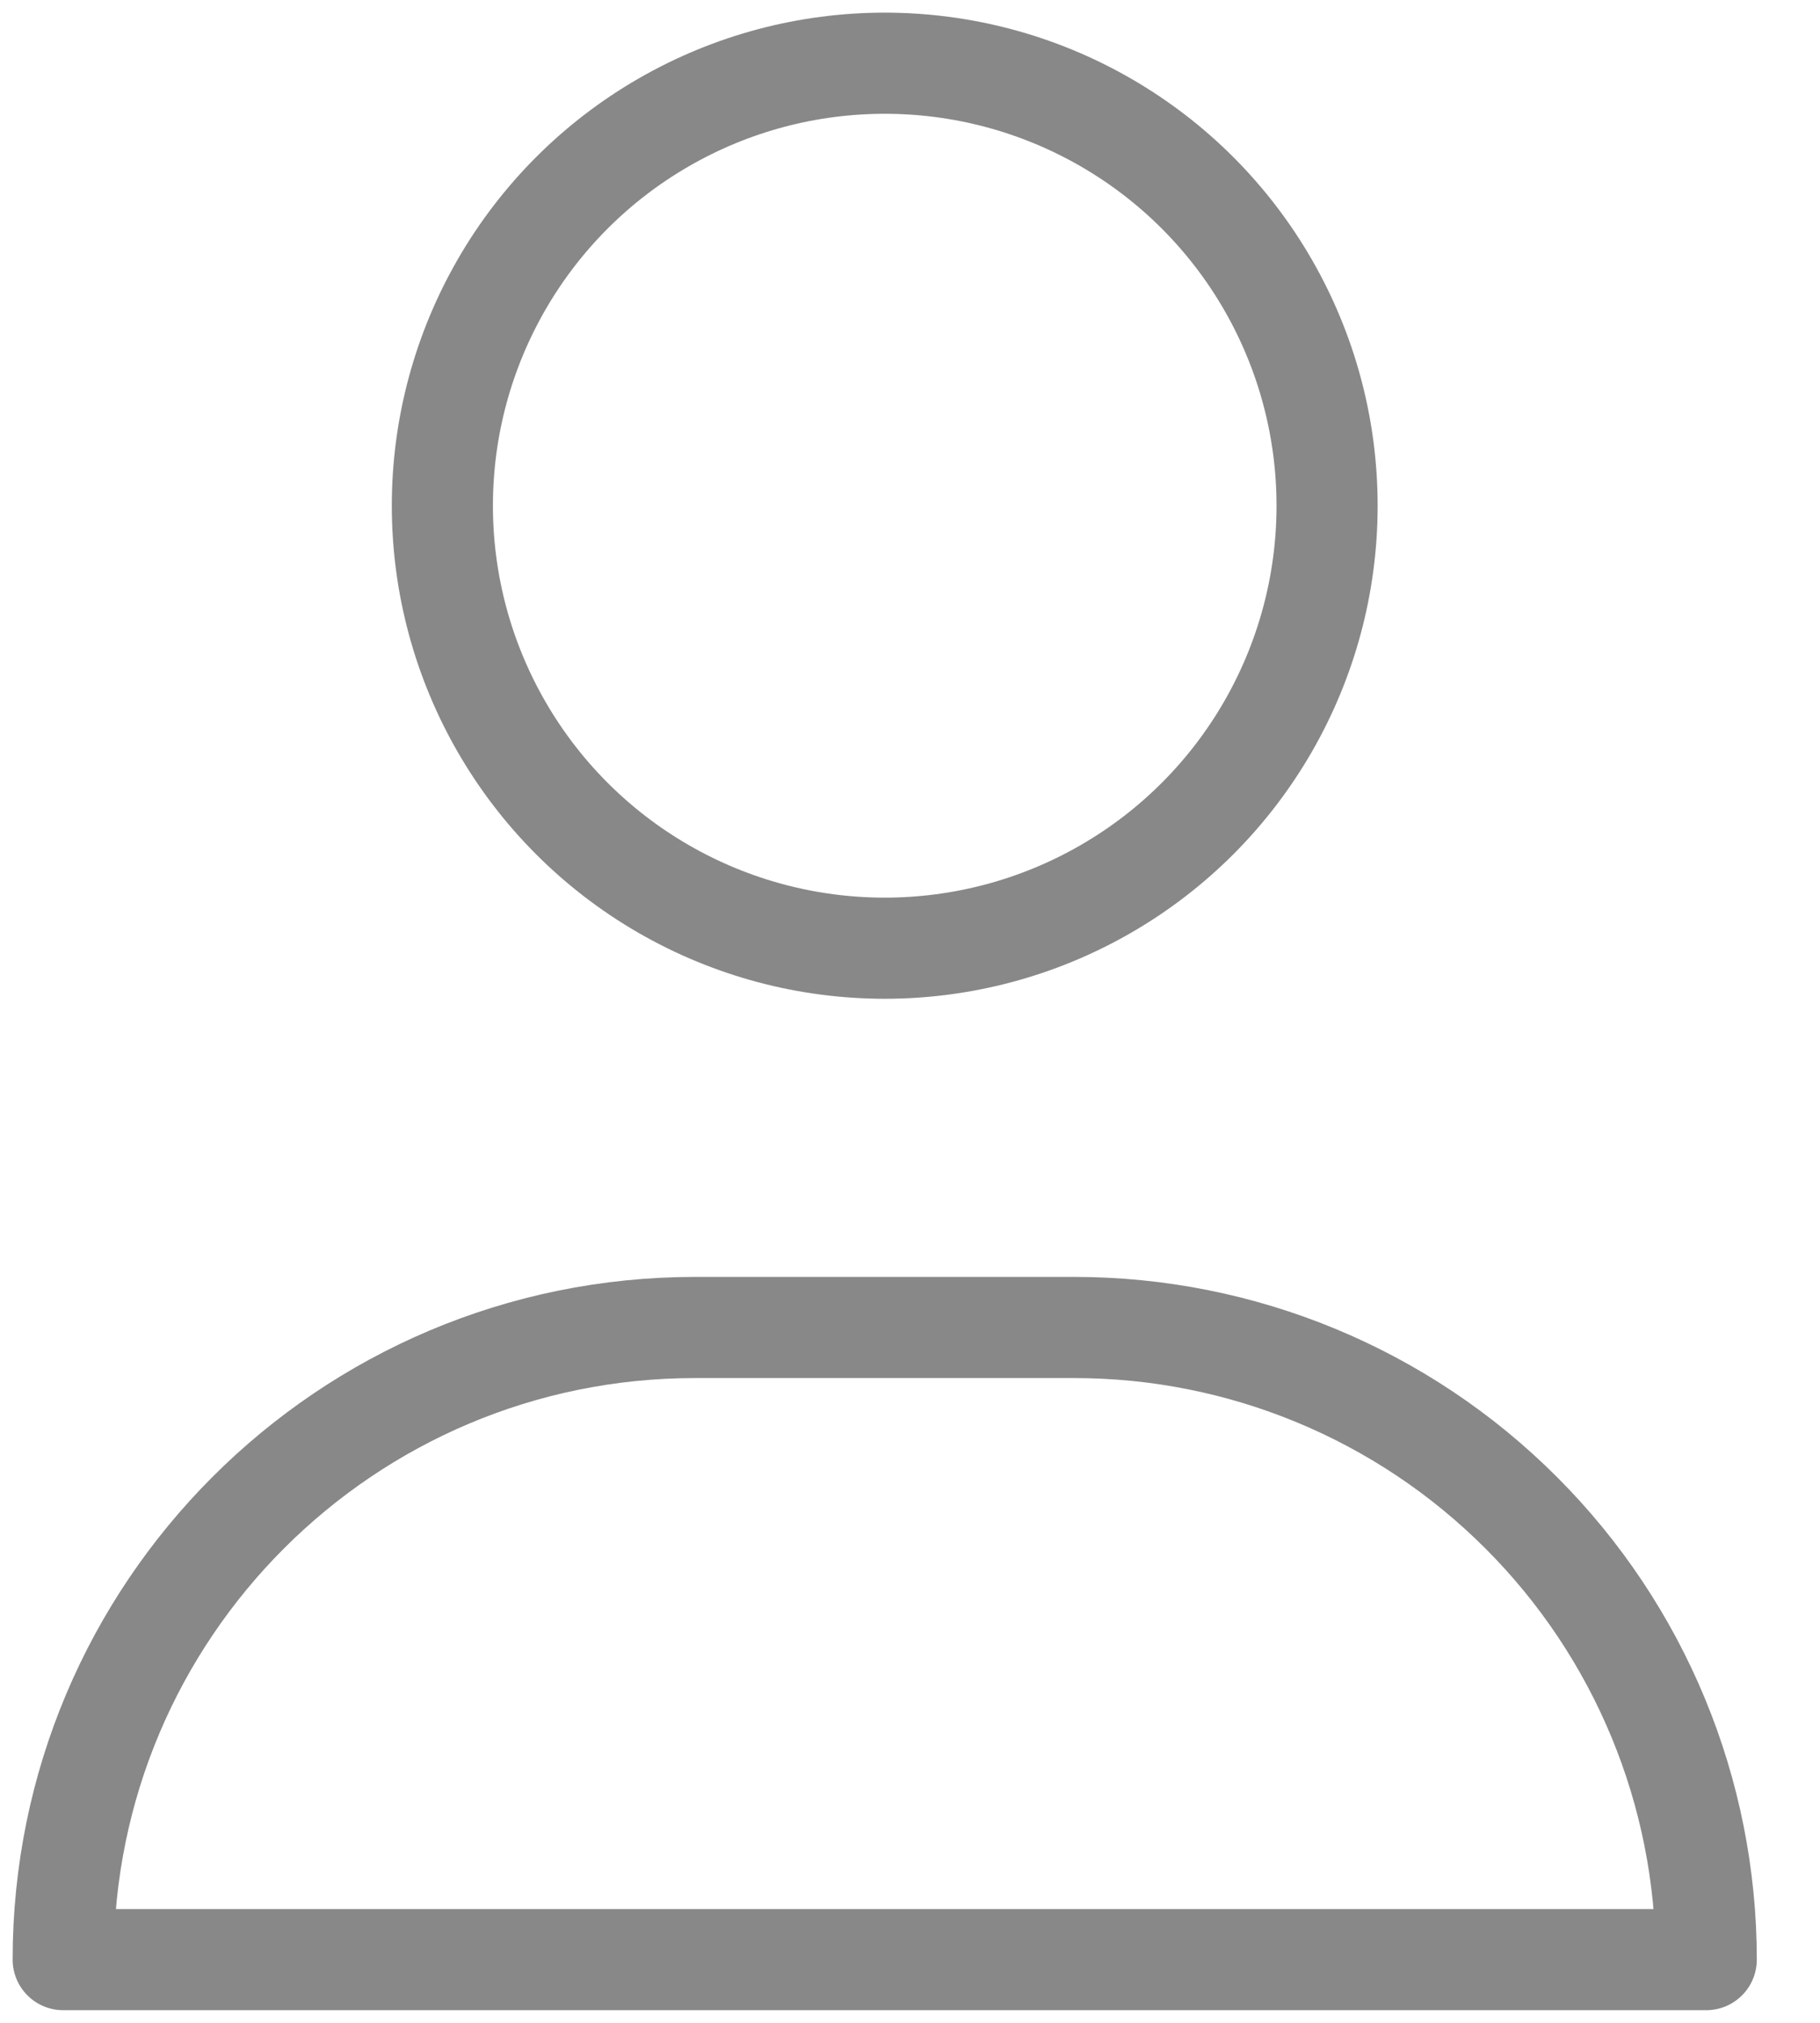
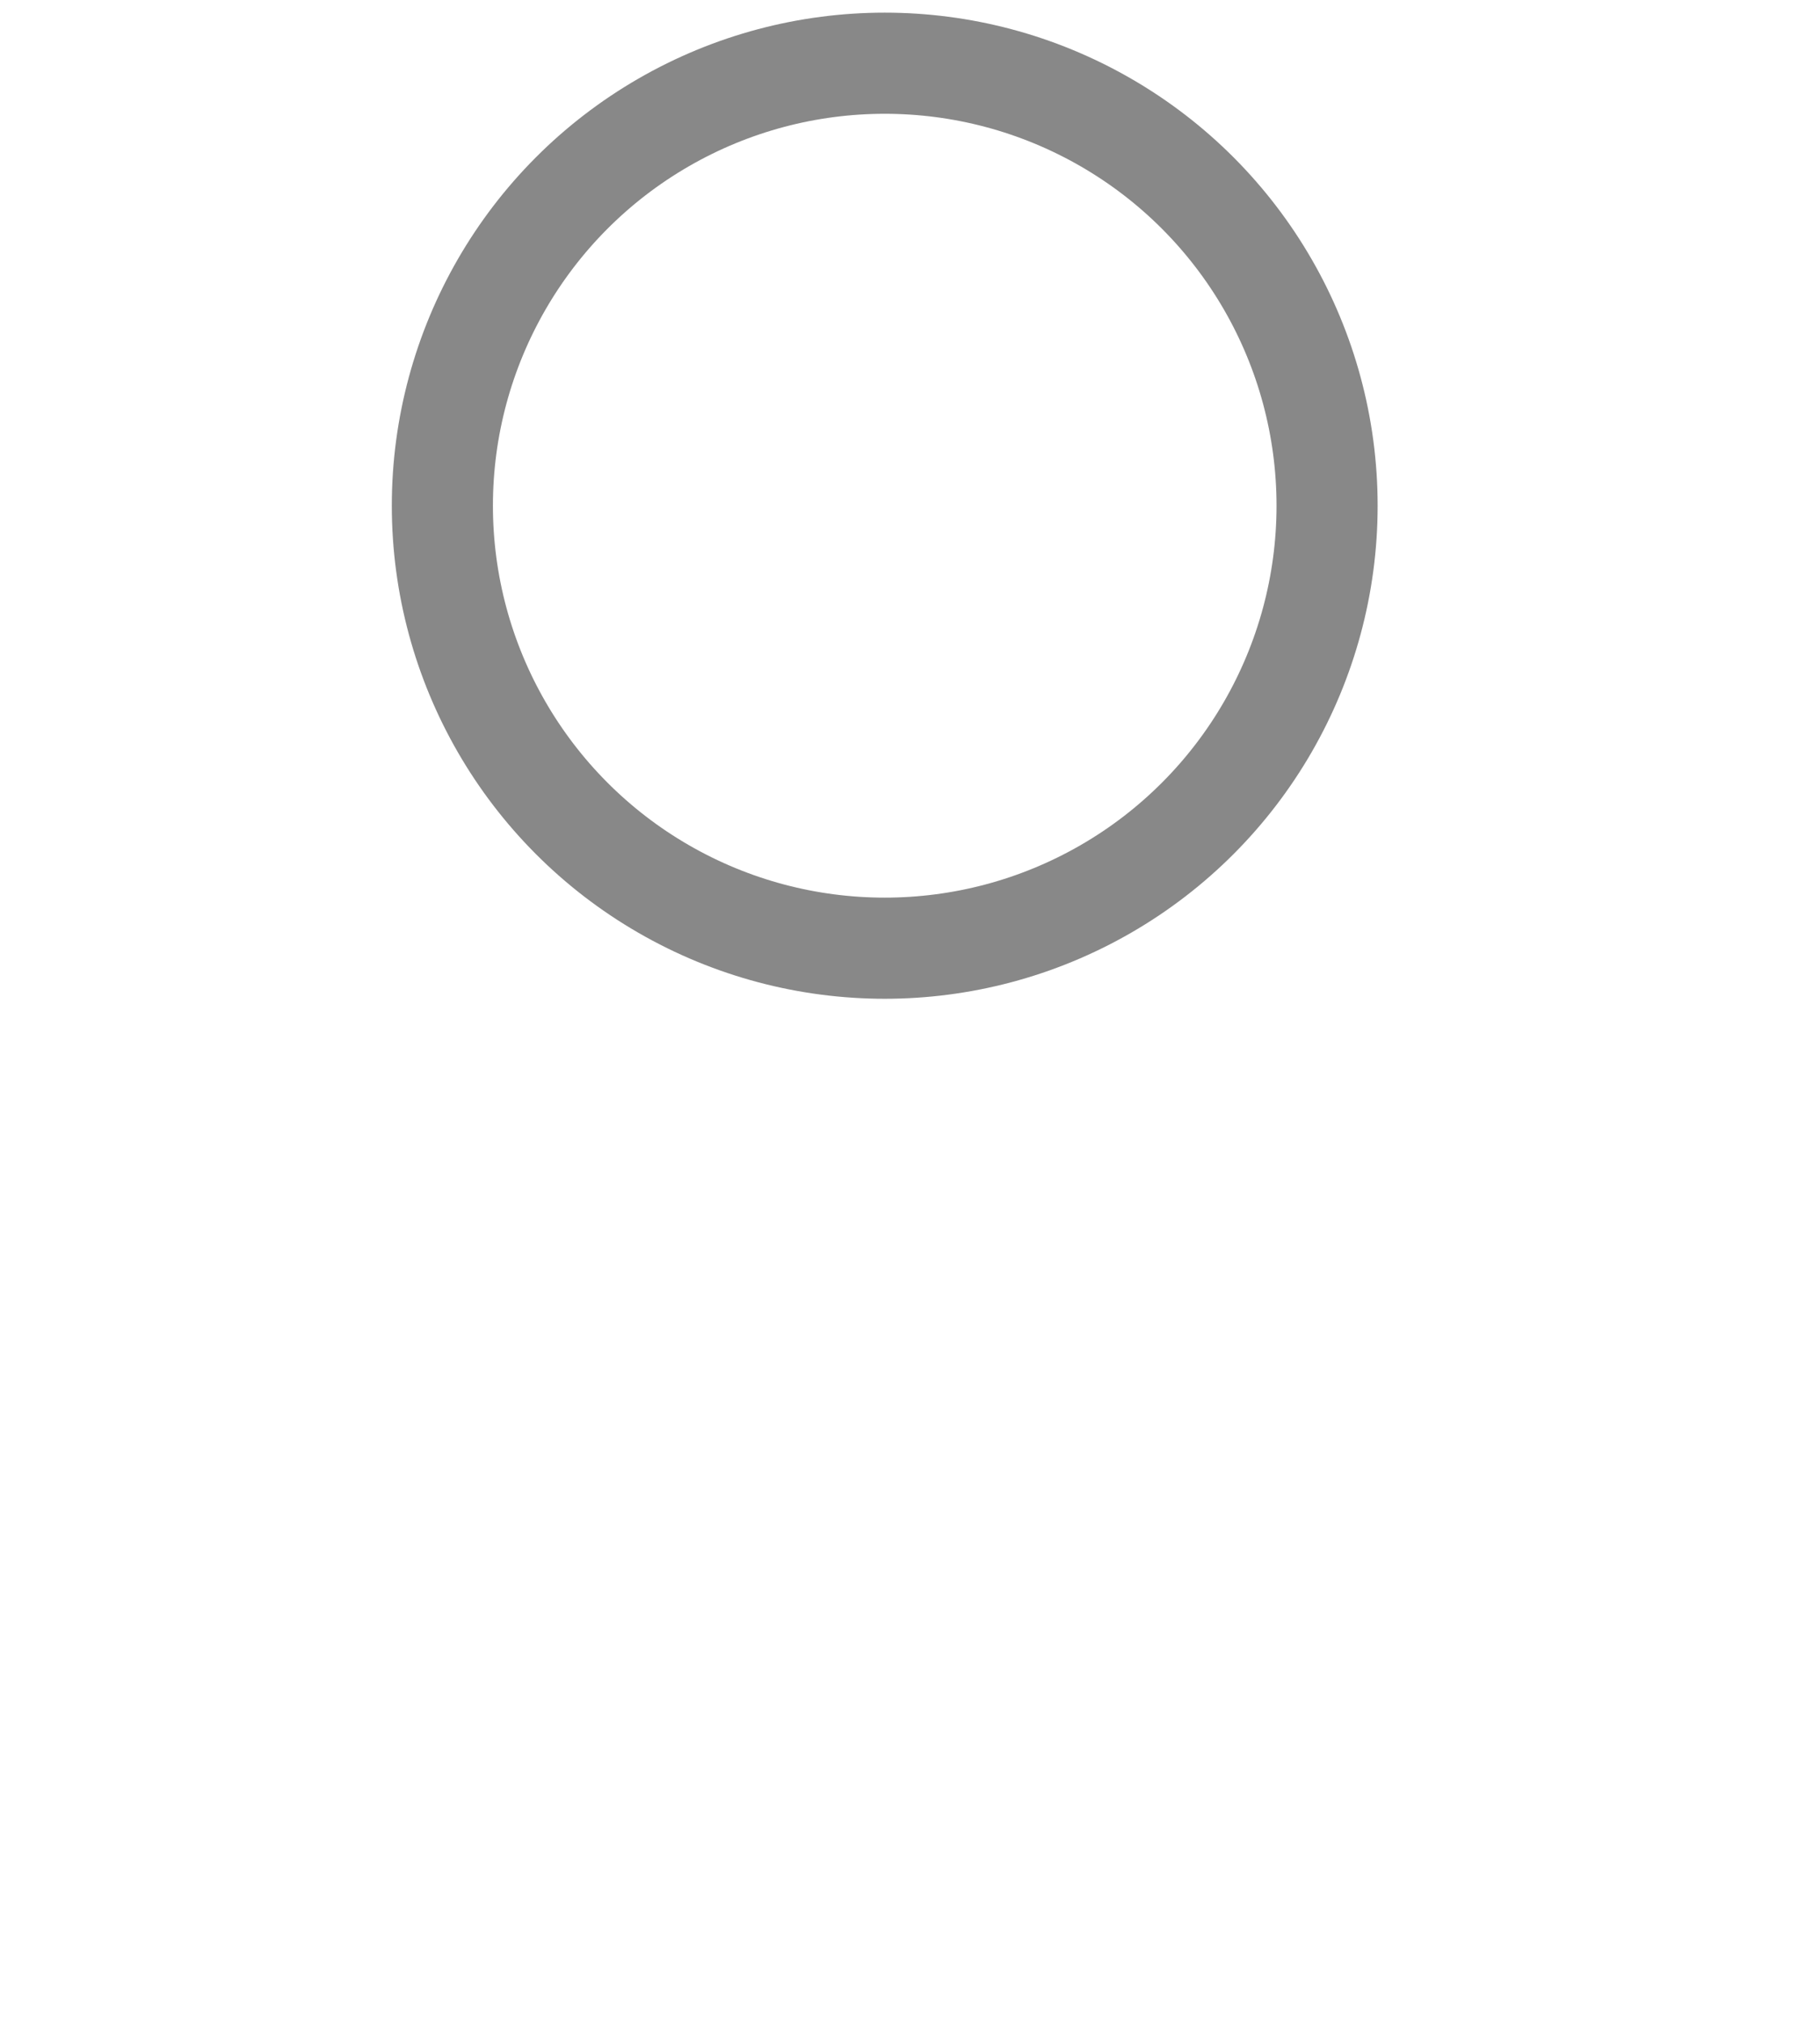
<svg xmlns="http://www.w3.org/2000/svg" width="18px" height="20px" viewBox="0 0 18 20" version="1.1">
  <title>single-02</title>
  <desc>Created with Sketch.</desc>
  <defs />
  <g id="Symbols" stroke="none" stroke-width="1" fill="none" fill-rule="evenodd" opacity="0.5" stroke-linecap="round" stroke-linejoin="round">
    <g id="Header-v3" transform="translate(-725, -7)" stroke="#111111">
      <g id="single-02" transform="translate(725, 7)">
-         <path d="M10.625,13.125 L6.875,13.125 C3.423,13.125 0.625,15.923 0.625,19.375 L16.875,19.375 C16.875,17.717 16.217,16.128 15.044,14.956 C13.872,13.783 12.283,13.125 10.625,13.125 Z" id="Shape" />
        <circle id="Oval" cx="8.75" cy="5" r="4.375" />
      </g>
    </g>
  </g>
</svg>